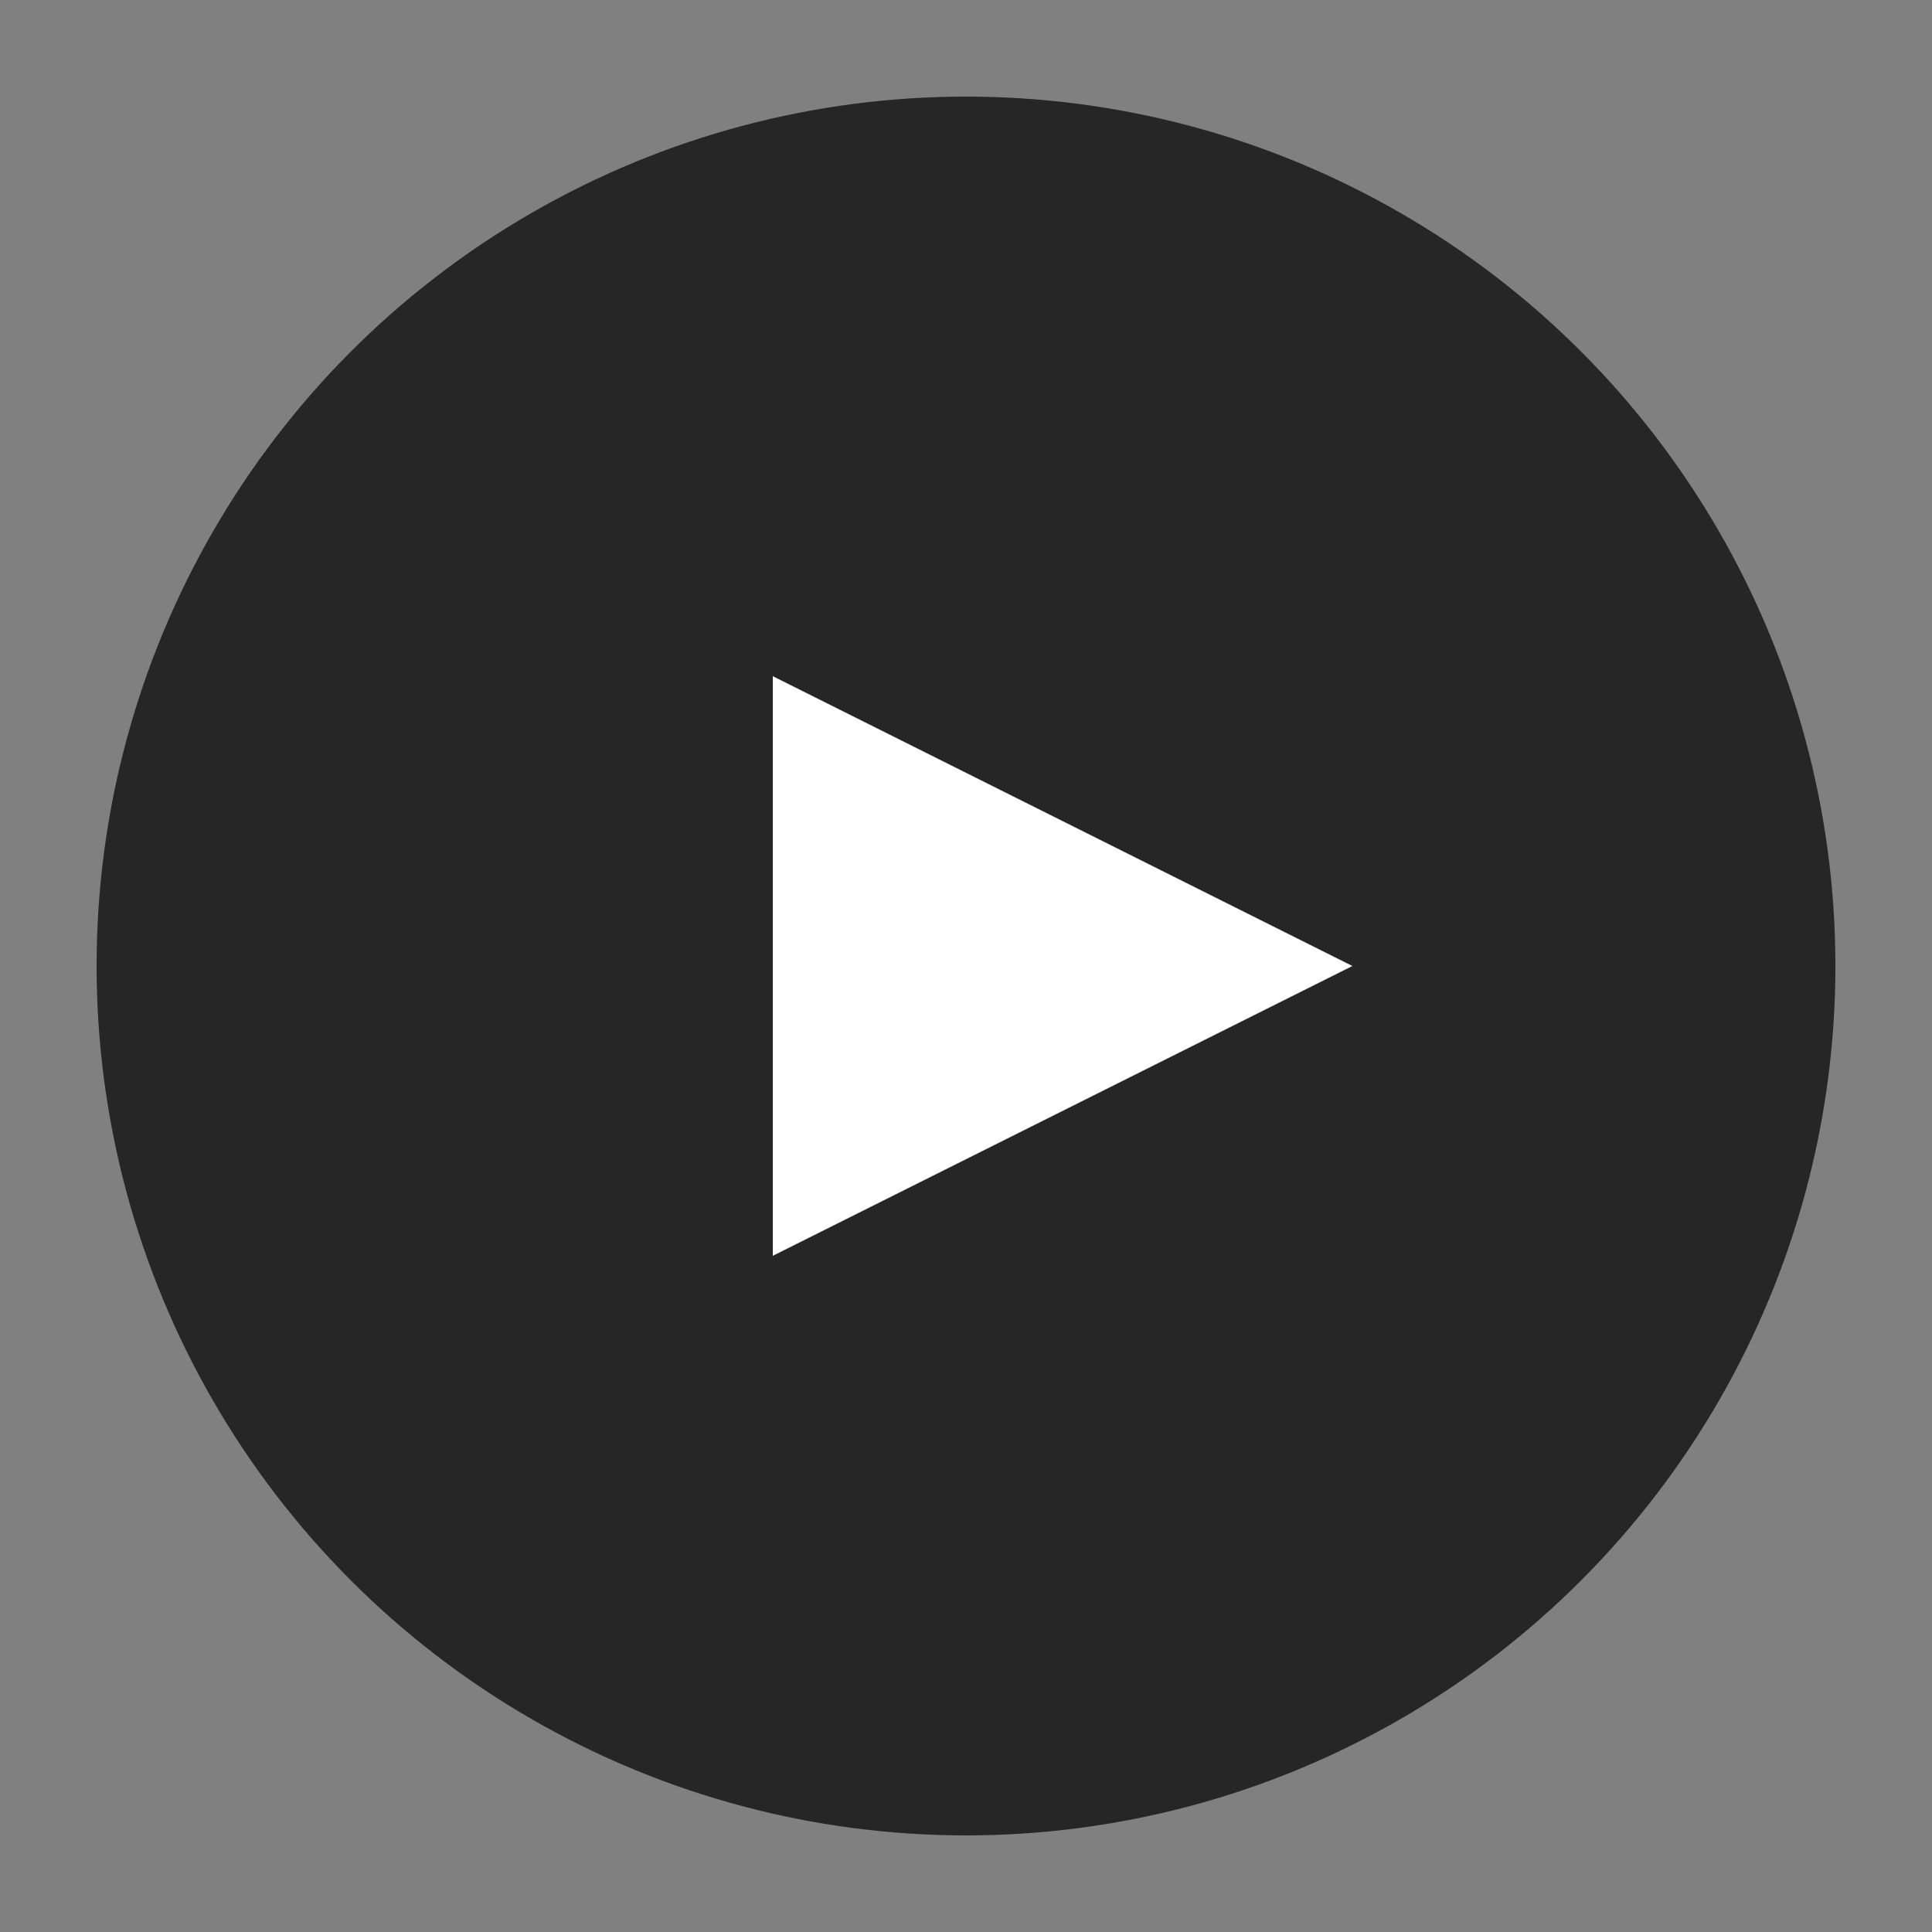
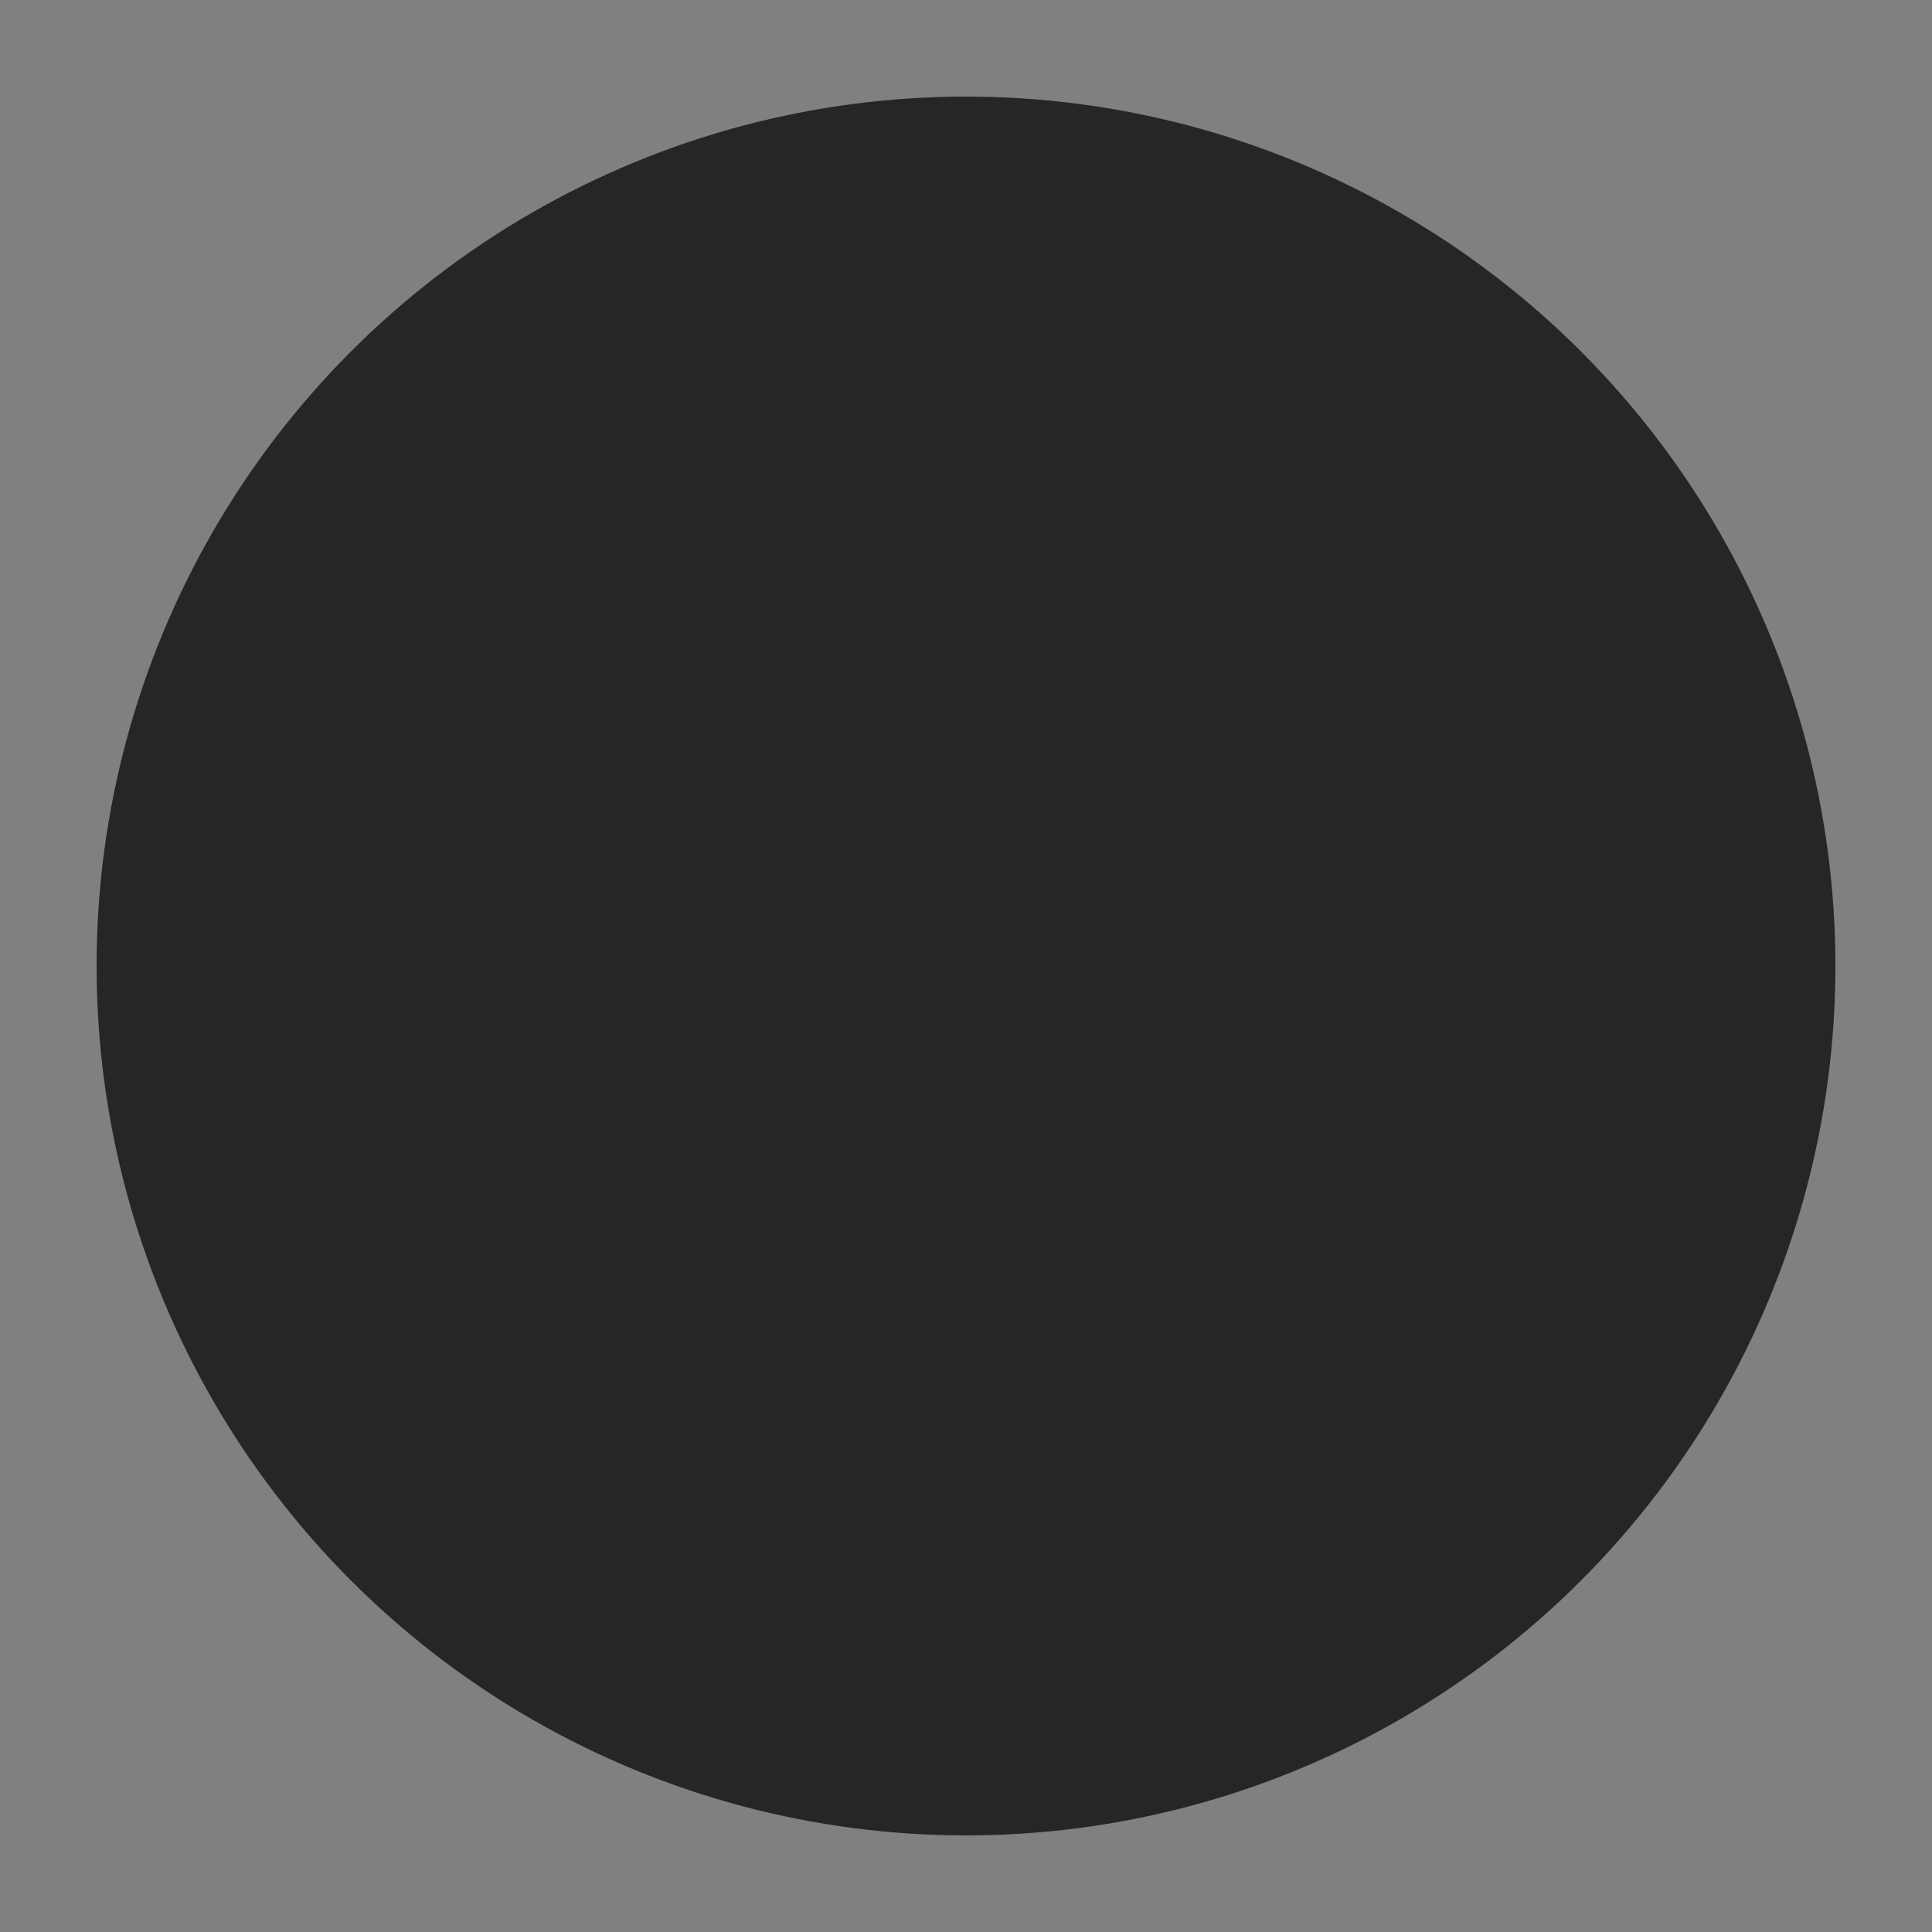
<svg xmlns="http://www.w3.org/2000/svg" viewBox="0 0 100 100">
  <rect x="0" y="0" width="100" height="100" fill="#808080" stroke="none" />
  <circle cx="50" cy="50" r="45" fill="rgba(0, 0, 0, 0.7)" />
-   <path d="M40 35 L70 50 L40 65 Z" fill="white" />
</svg>